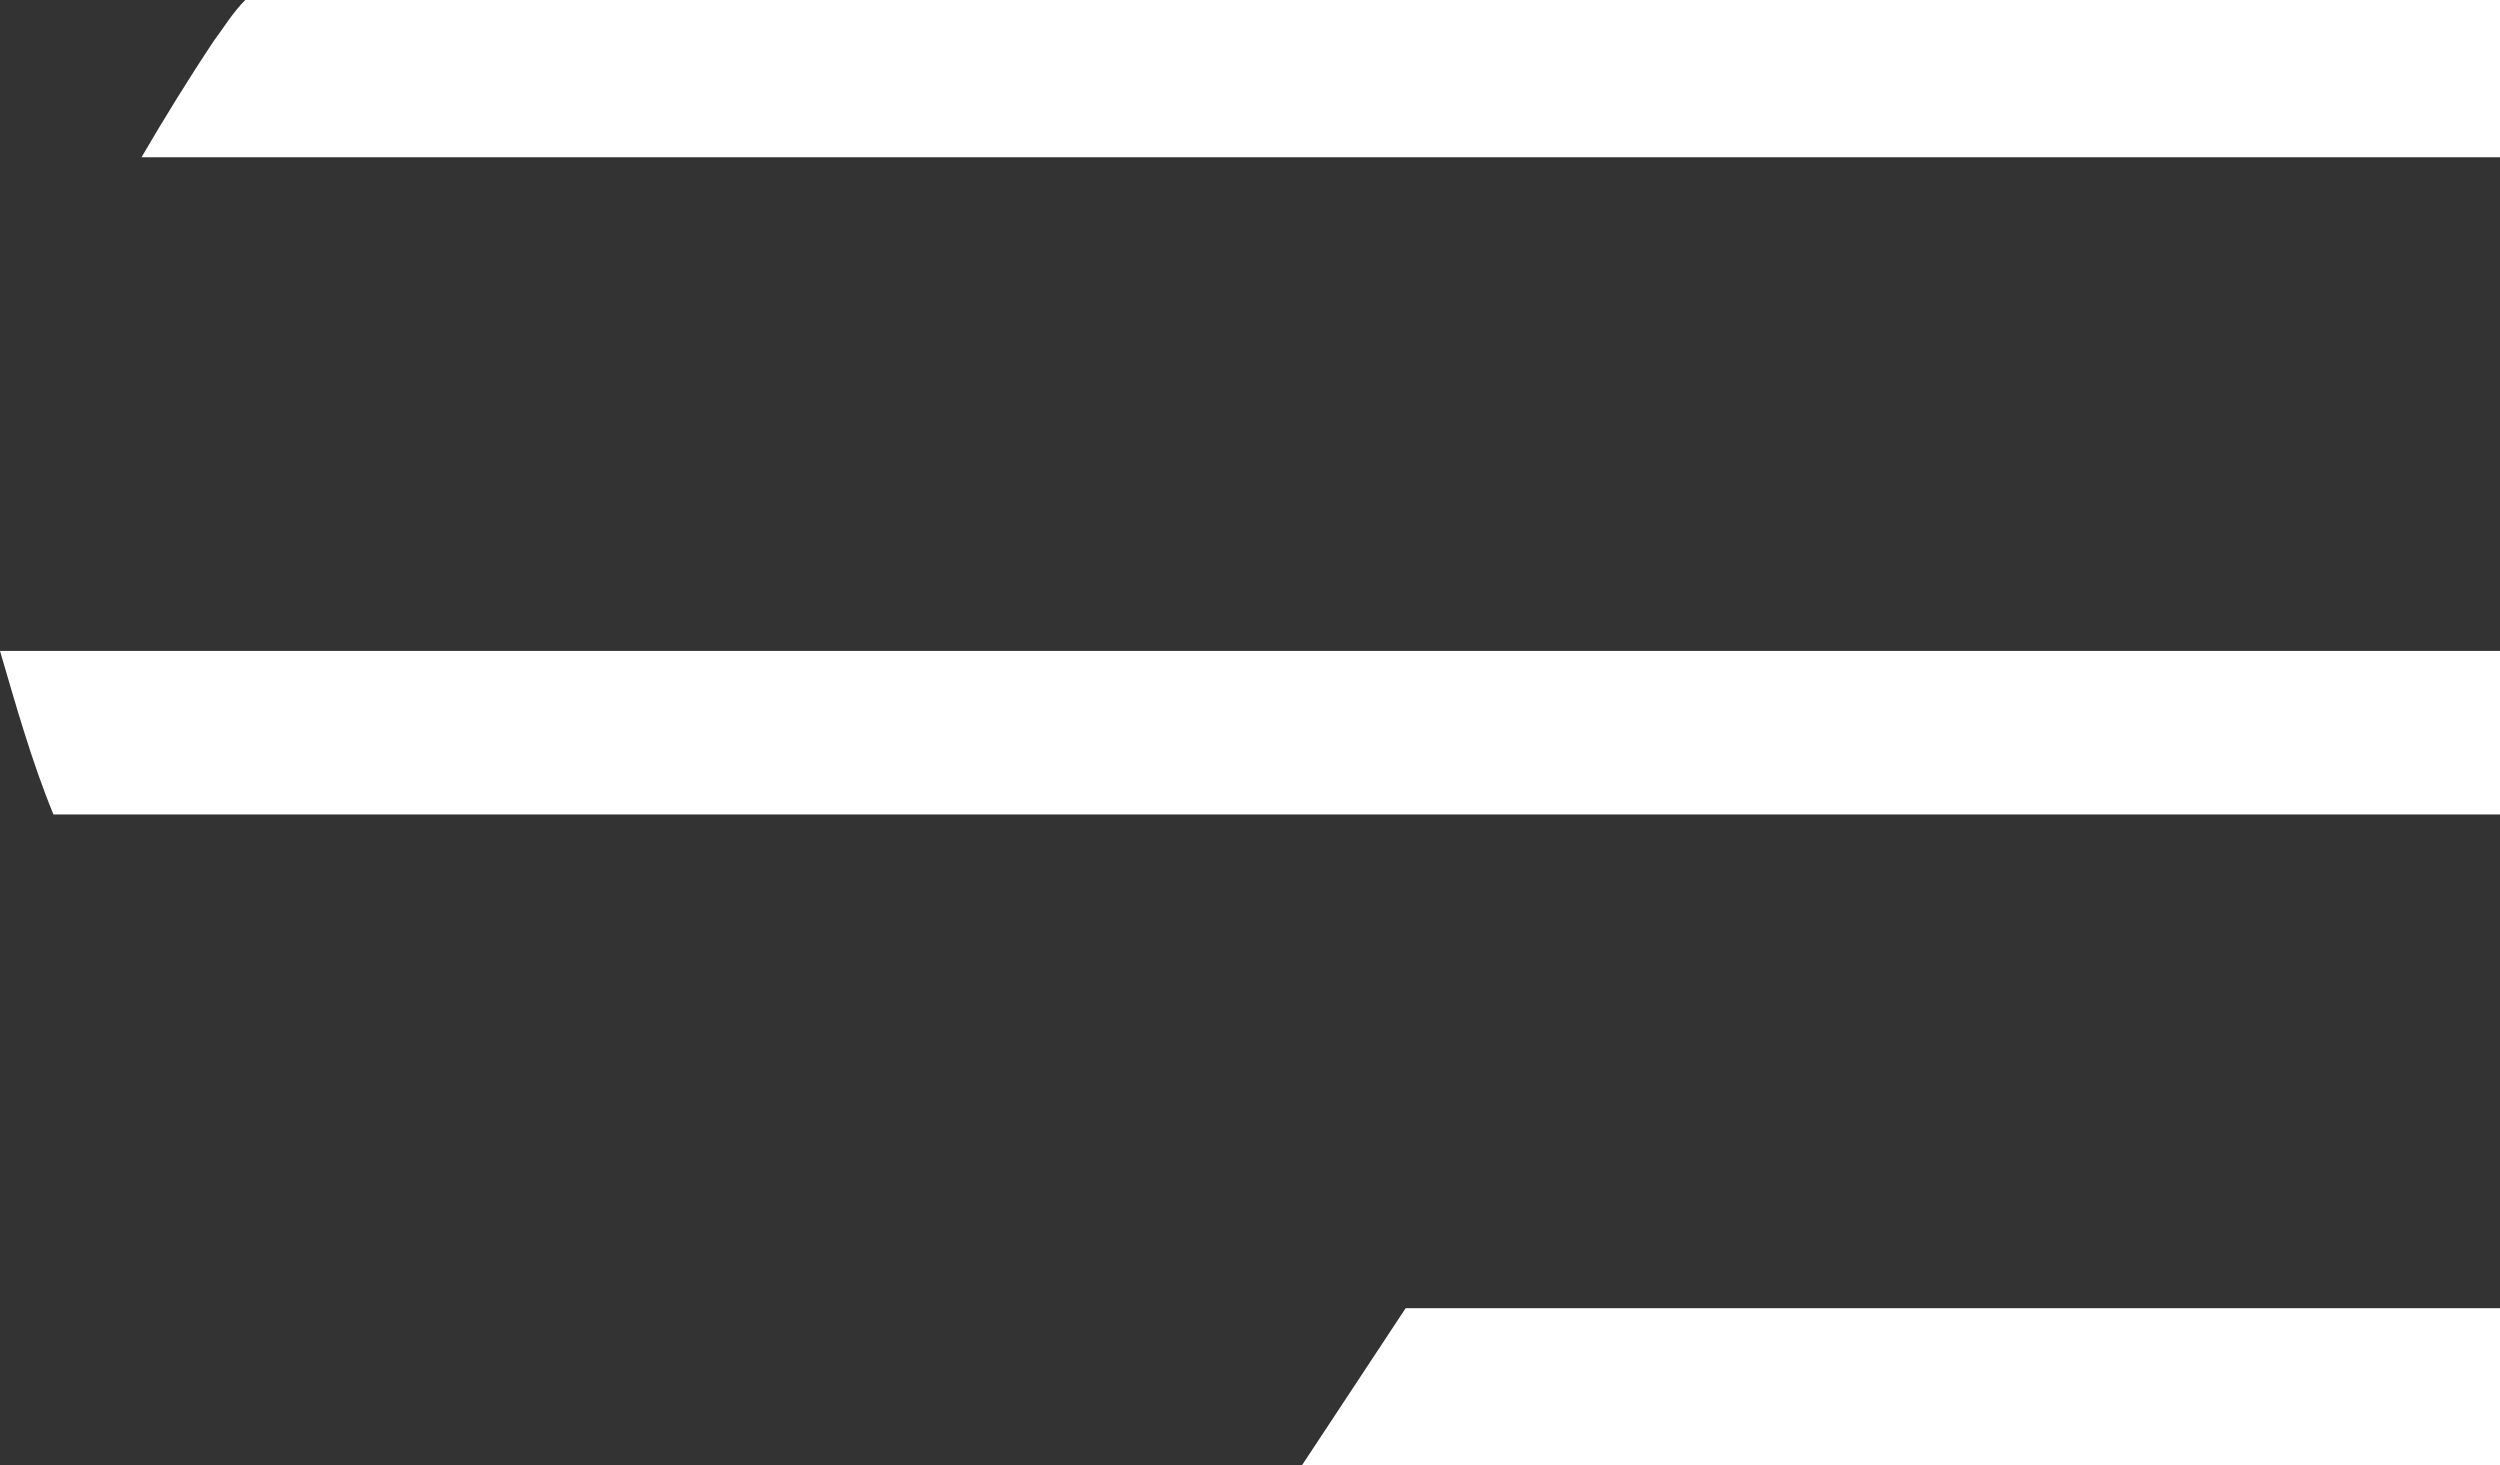
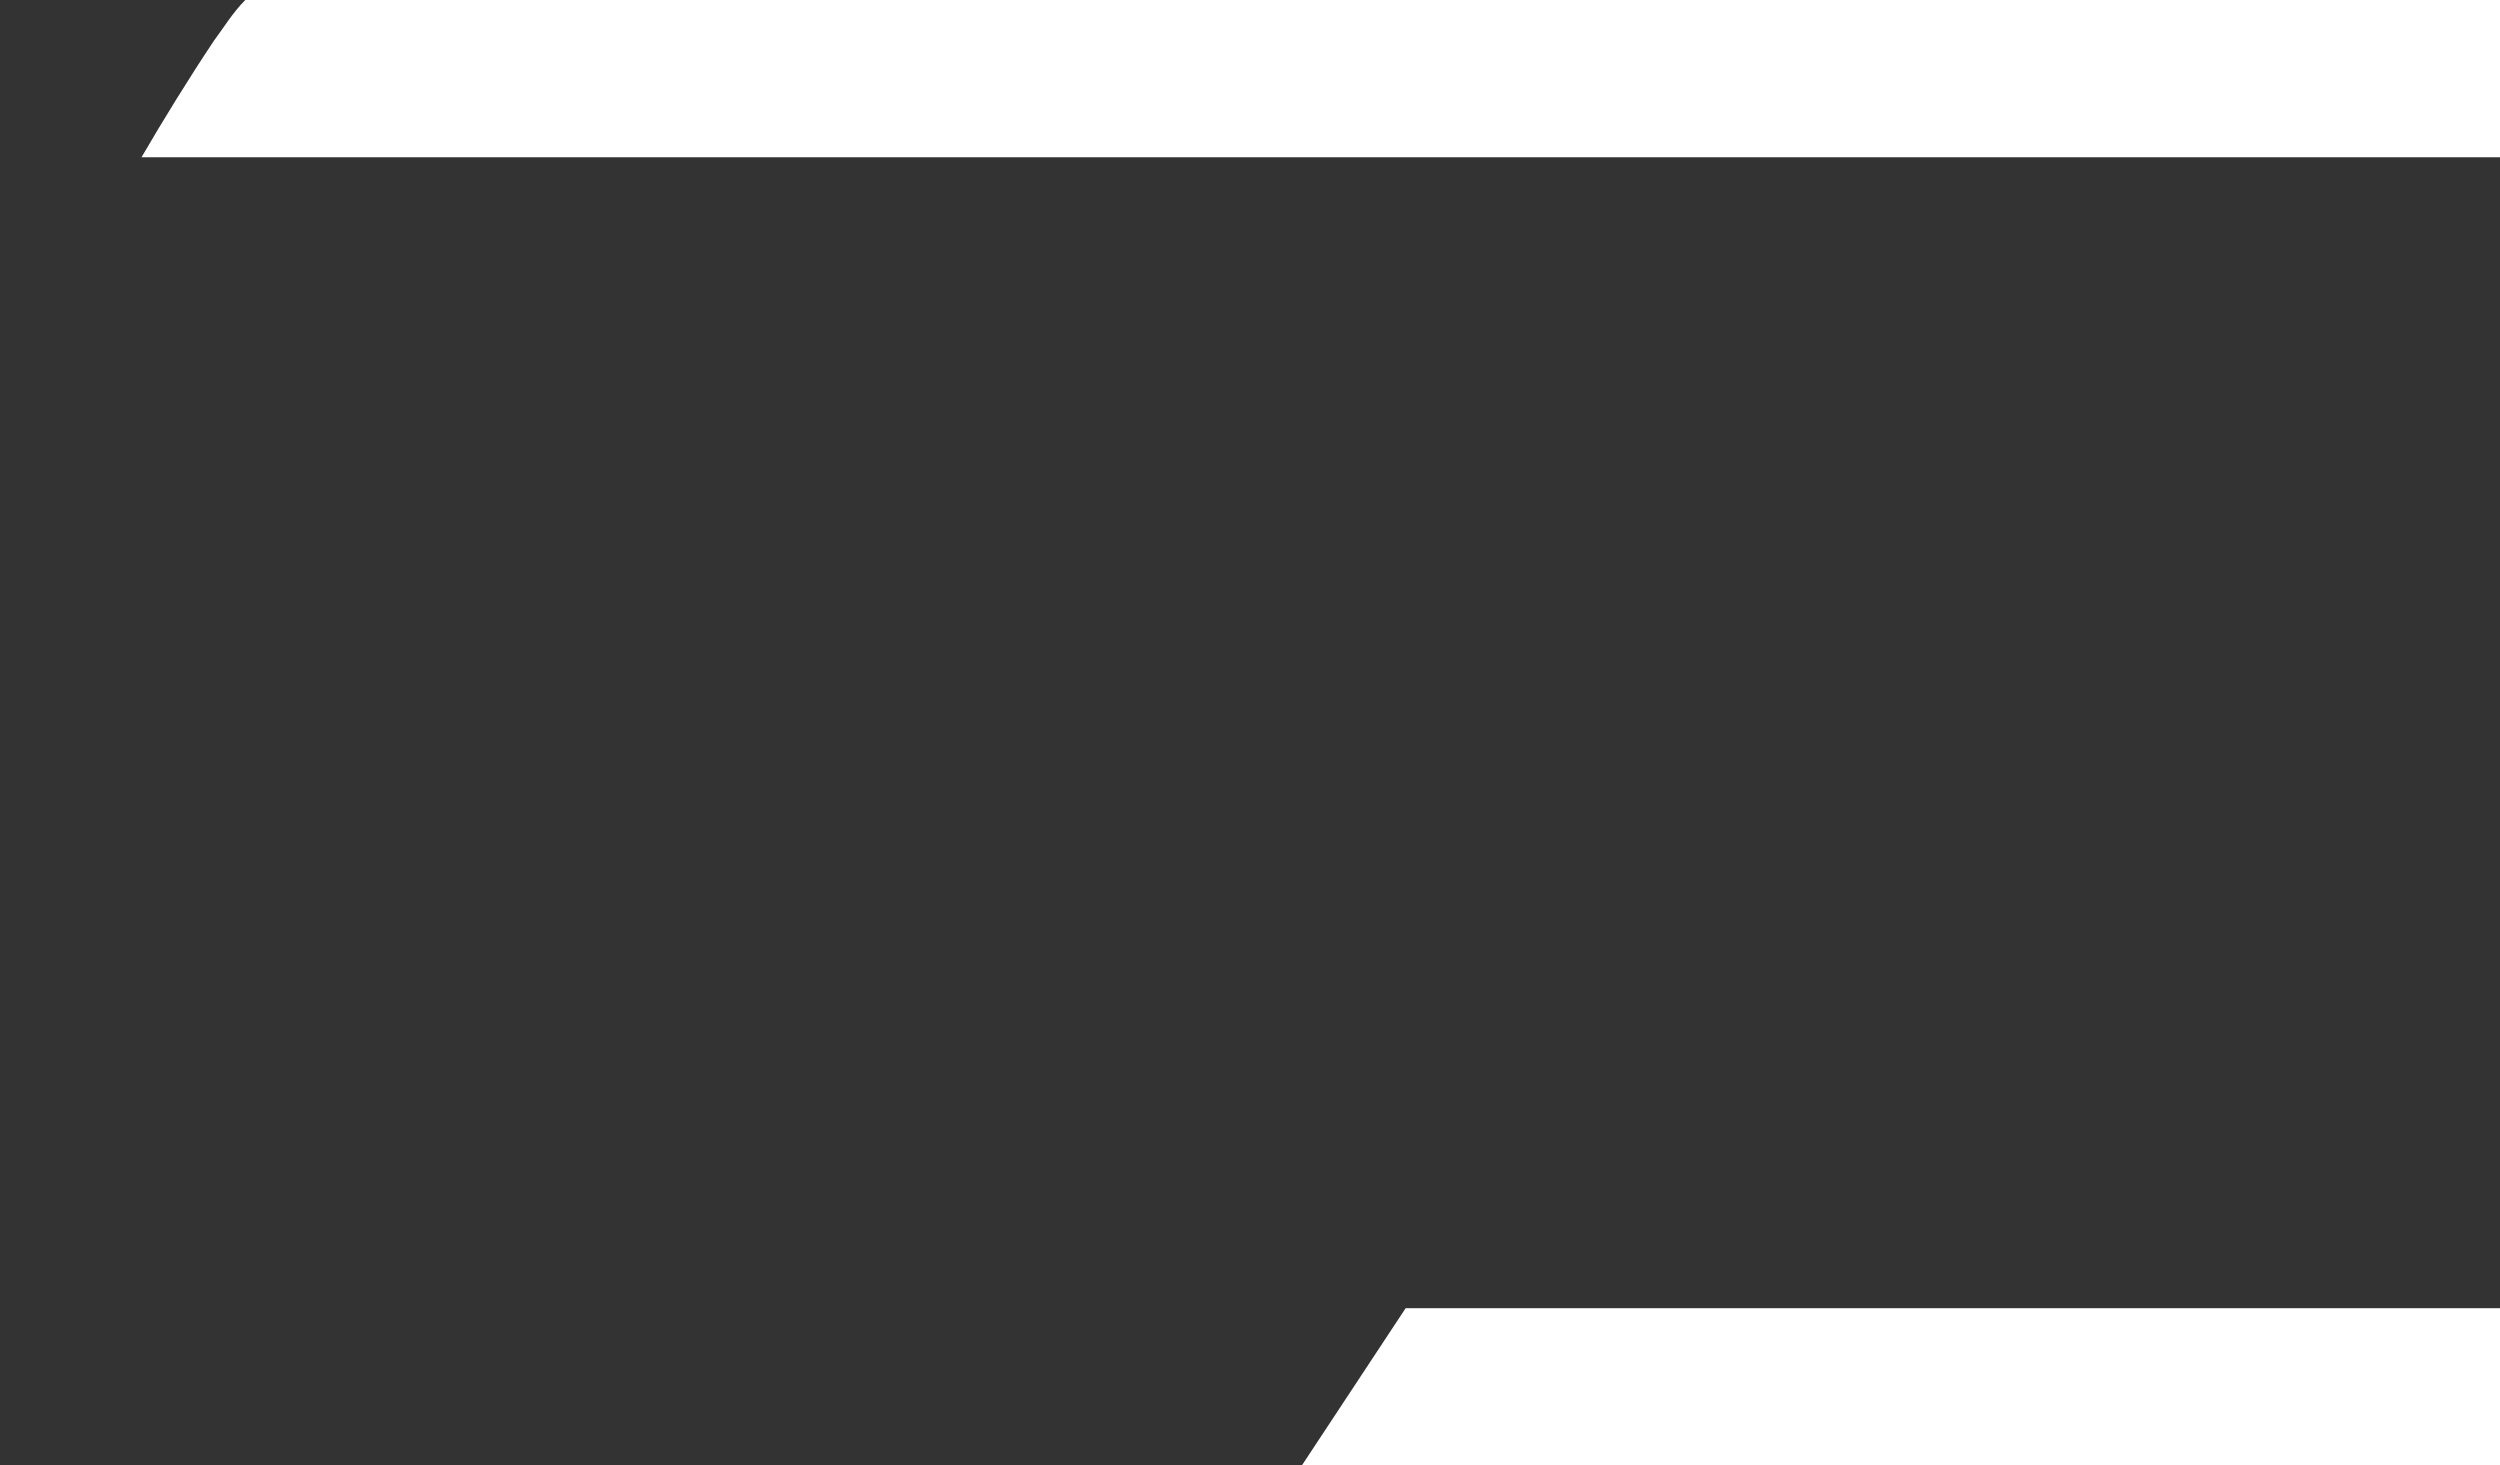
<svg xmlns="http://www.w3.org/2000/svg" id="Ebene_2" data-name="Ebene 2" width="7.95" height="4.66" viewBox="0 0 7.95 4.66">
  <rect x="0" y="0" width="7.95" height="4.66" fill="#333333" stroke="none" />
  <defs>
    <style>
      .cls-1 {
        fill: #fff;
      }
    </style>
  </defs>
  <g id="Ebene_2-2" data-name="Ebene 2">
    <polygon class="cls-1" points="7.95 4.16 7.95 4.66 4.14 4.66 4.47 4.16 7.95 4.16" />
-     <path class="cls-1" d="m7.95,2.07v.52H.17c-.07-.17-.12-.35-.17-.52h7.95Z" />
    <path class="cls-1" d="m7.95,0v.5H.45c.07-.12.15-.25.23-.37.03-.04.06-.09.1-.13h7.17Z" />
  </g>
</svg>